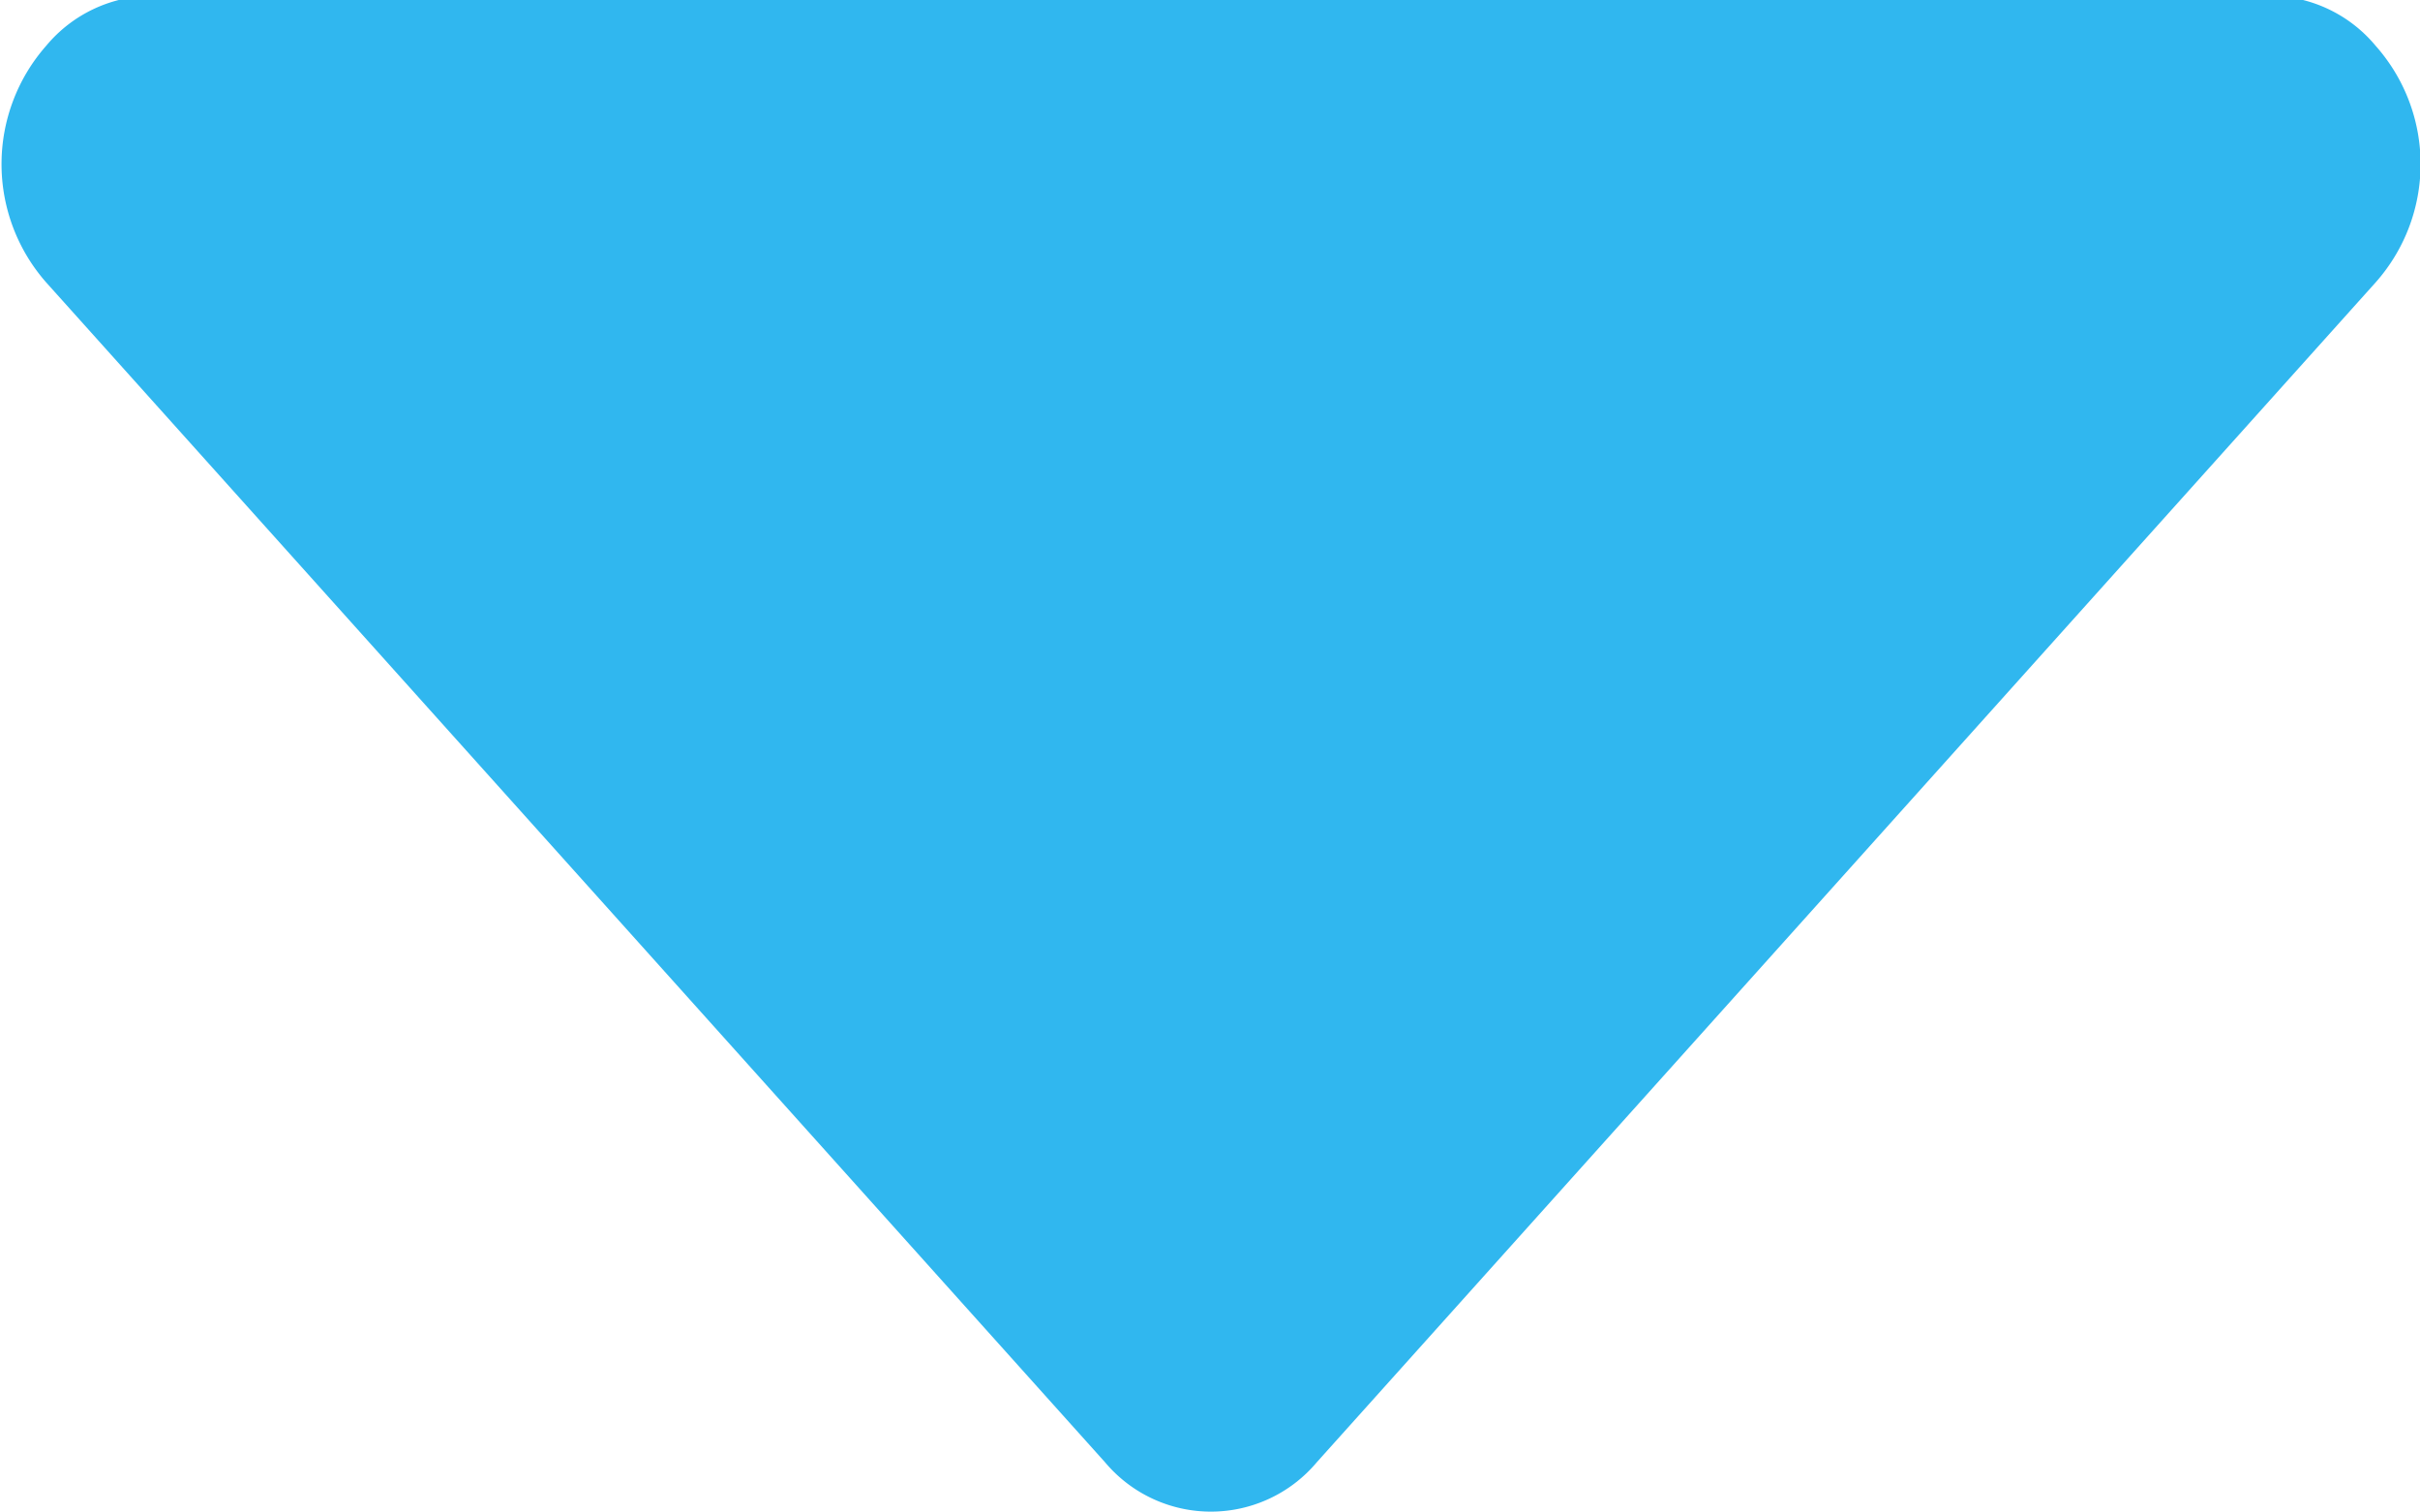
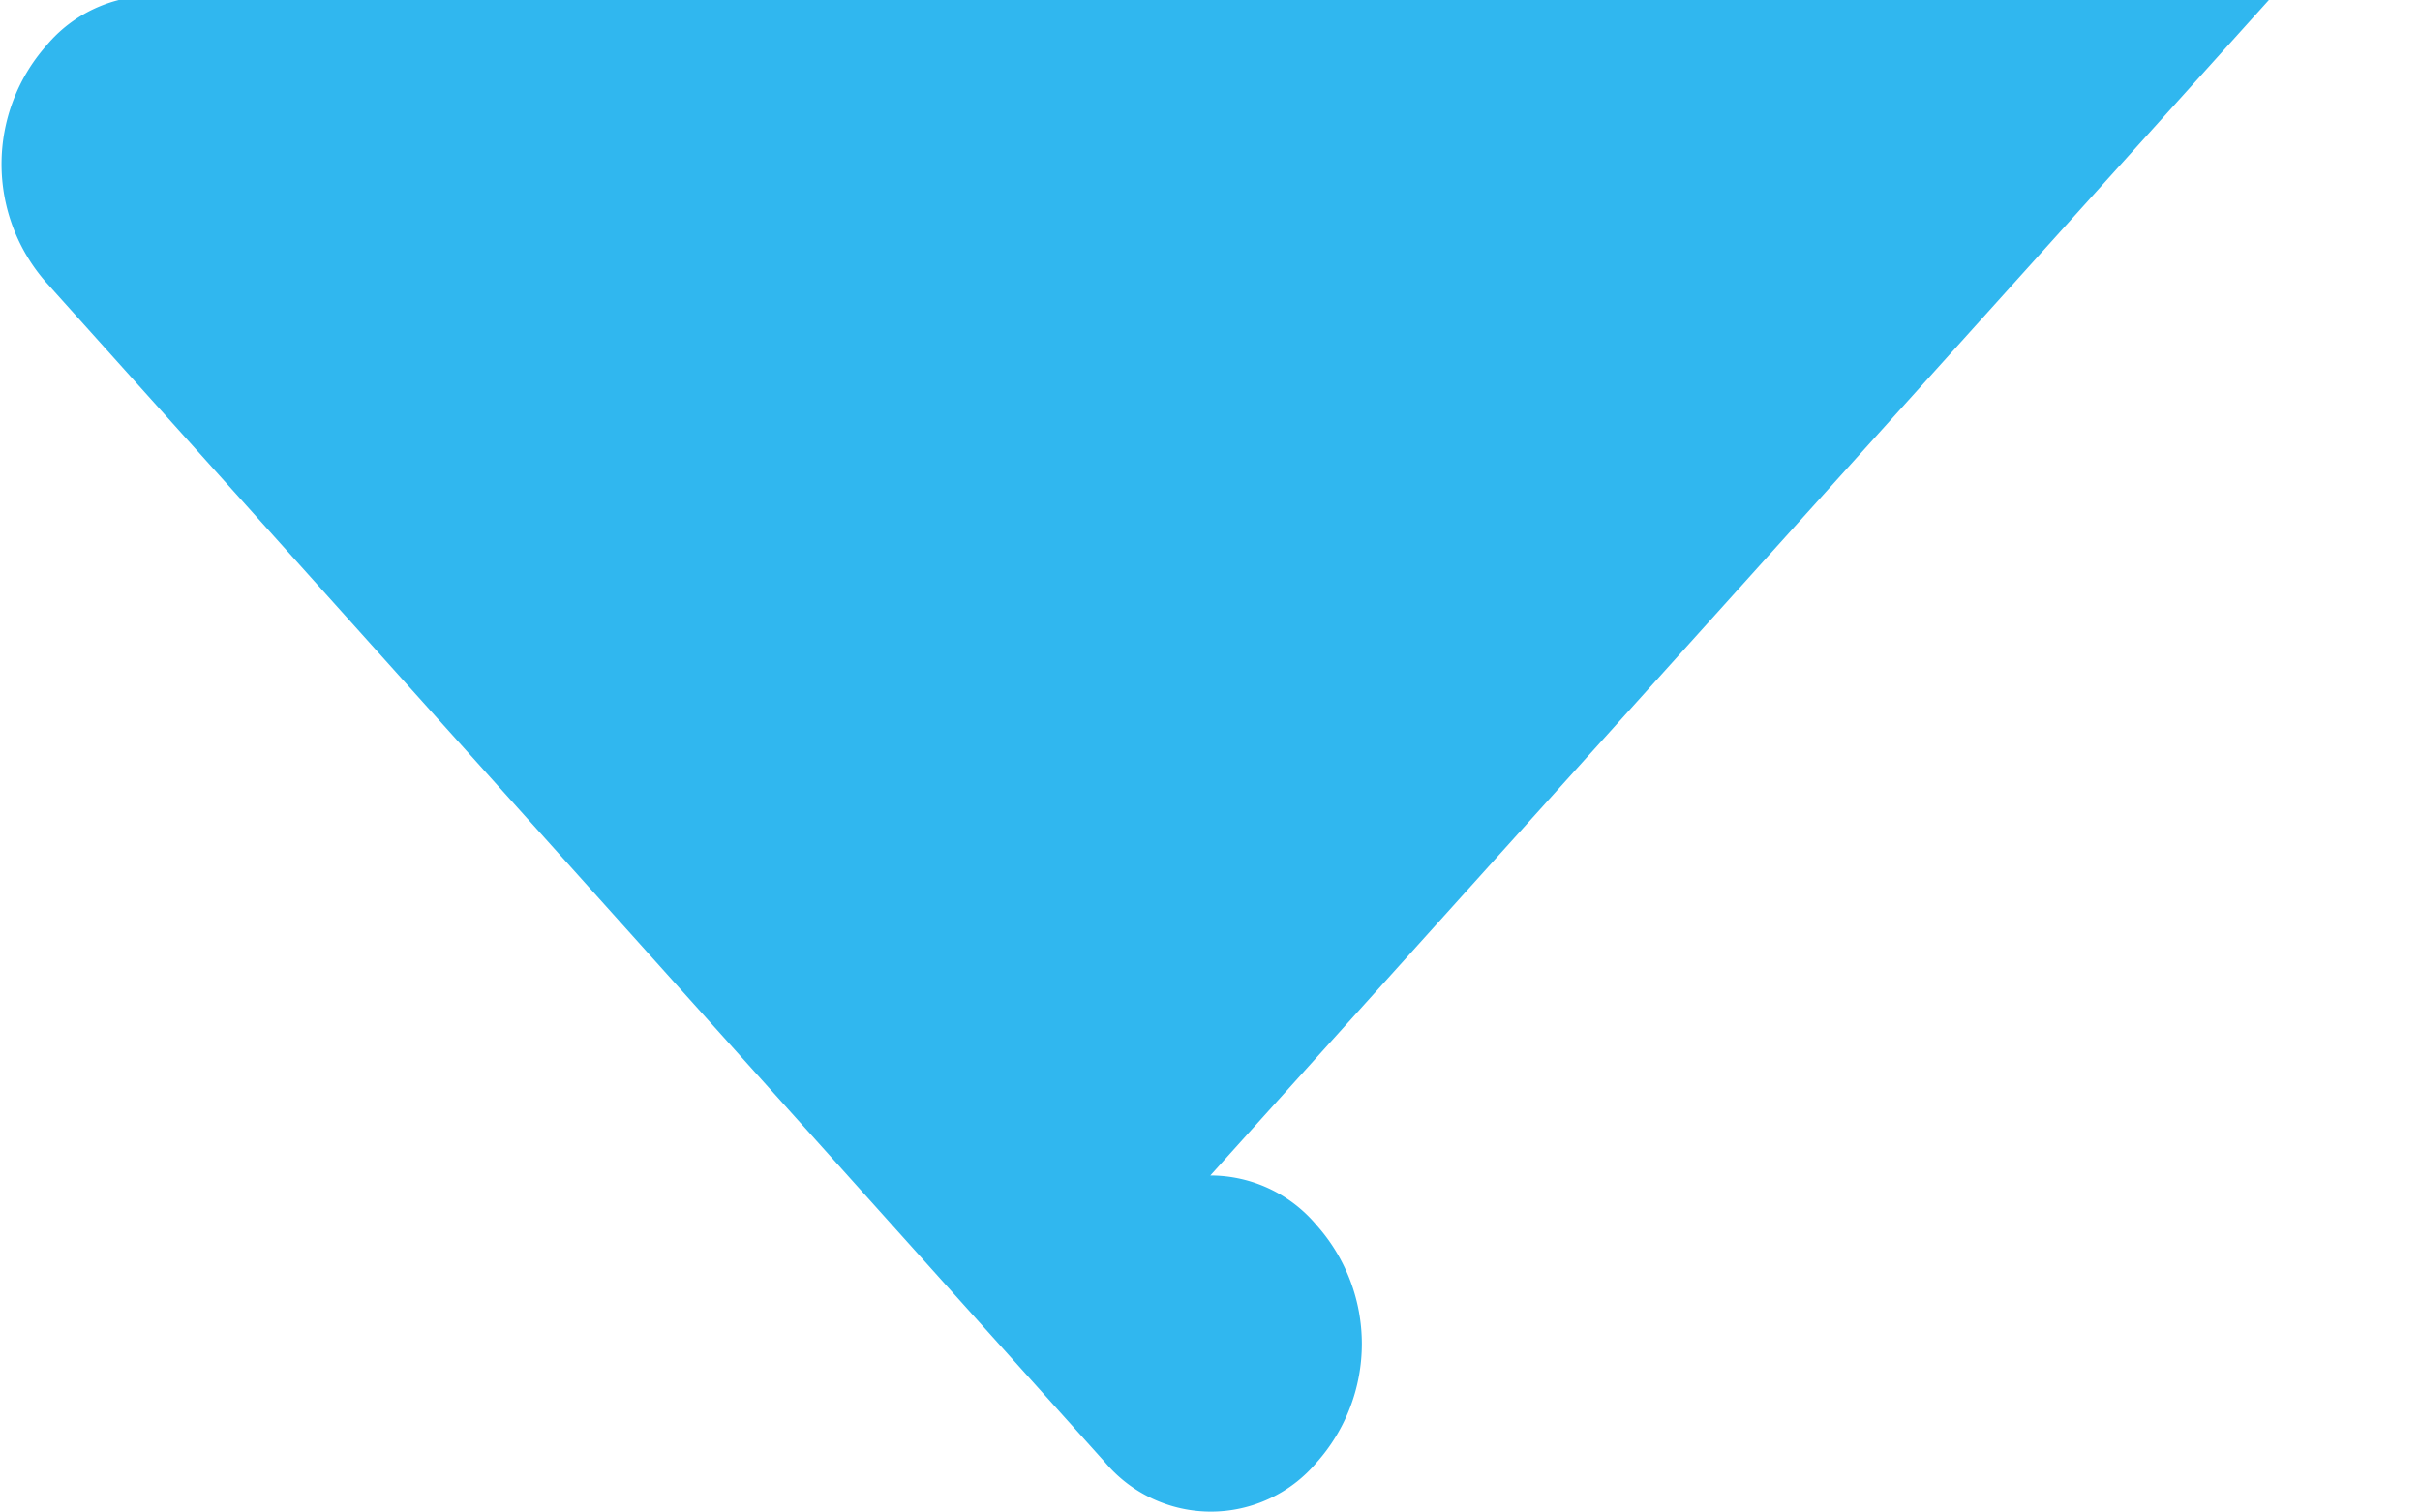
<svg xmlns="http://www.w3.org/2000/svg" width="8" height="5" viewBox="0 0 8 5">
  <defs>
    <style>
      .cls-1 {
        fill: #30b7ef;
        fill-rule: evenodd;
      }
    </style>
  </defs>
-   <path id="arrow_select01" class="cls-1" d="M481.513,38.986h-7.008a0.458,0.458,0,0,0-.352.165,0.592,0.592,0,0,0,0,.783l3.5,3.9a0.457,0.457,0,0,0,.7,0l3.5-3.9a0.589,0.589,0,0,0,0-.783,0.458,0.458,0,0,0-.352-0.165h0Z" transform="translate(-474 -39)" />
+   <path id="arrow_select01" class="cls-1" d="M481.513,38.986h-7.008a0.458,0.458,0,0,0-.352.165,0.592,0.592,0,0,0,0,.783l3.5,3.9a0.457,0.457,0,0,0,.7,0a0.589,0.589,0,0,0,0-.783,0.458,0.458,0,0,0-.352-0.165h0Z" transform="translate(-474 -39)" />
</svg>